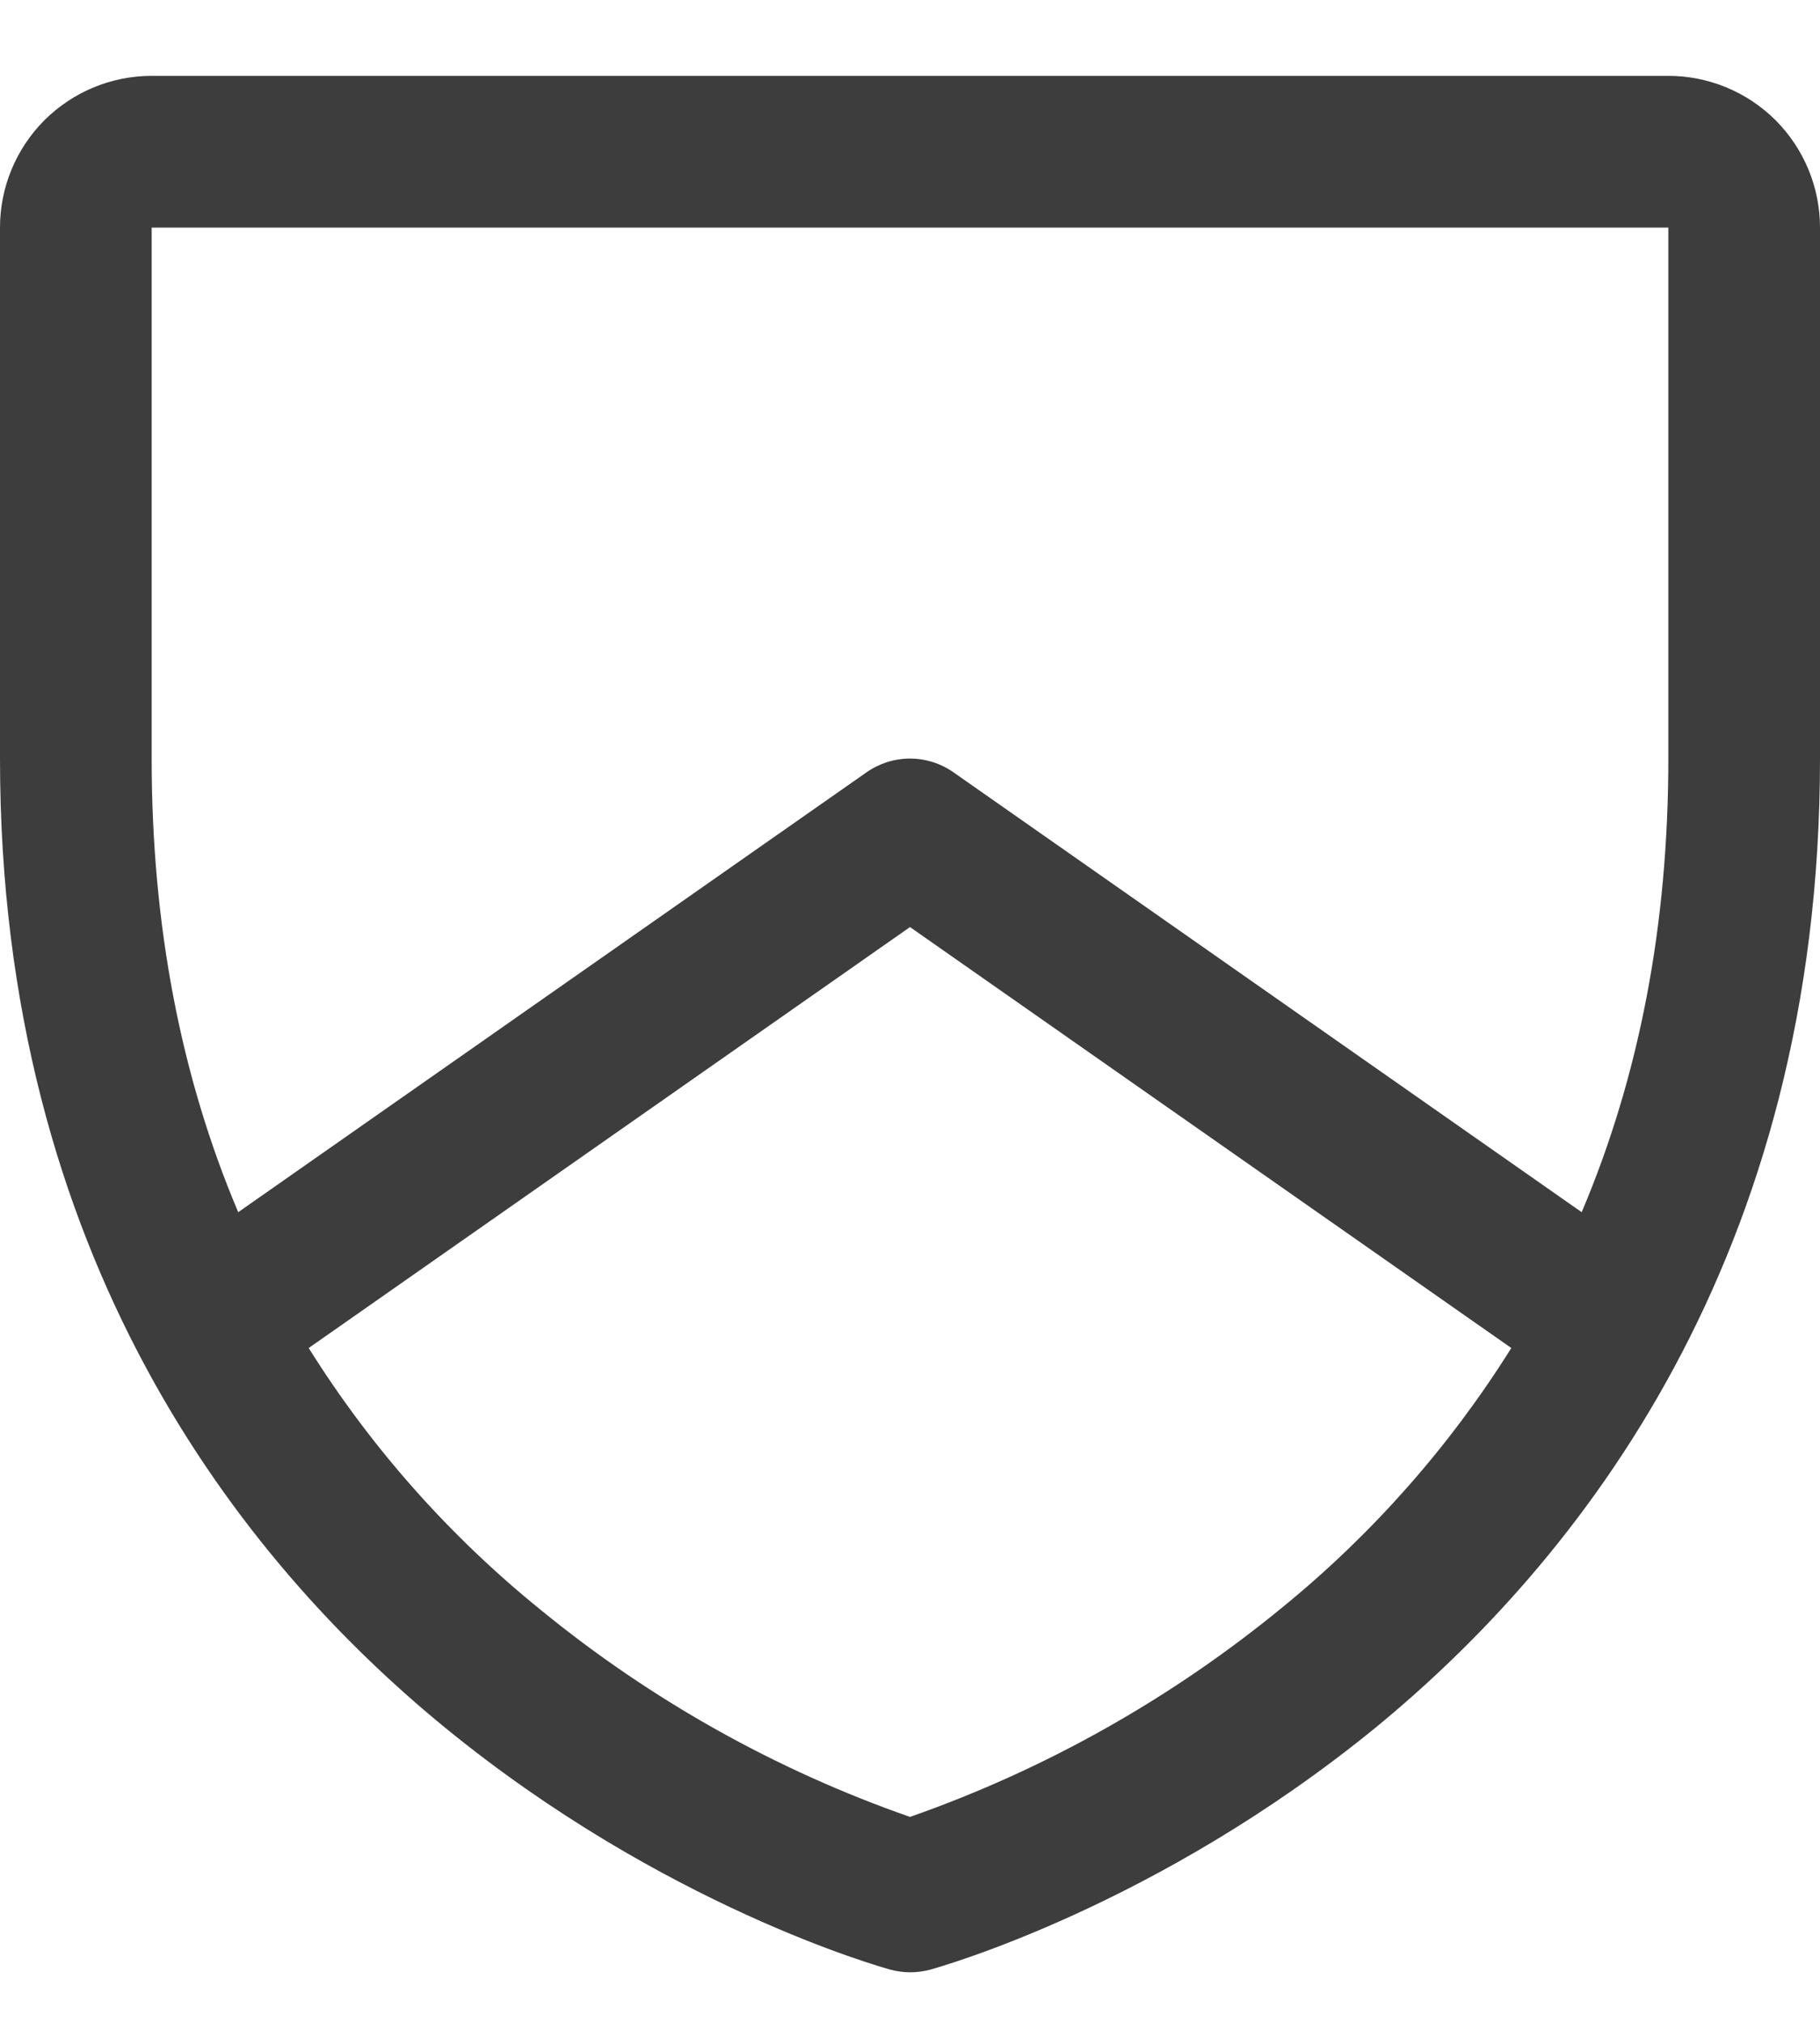
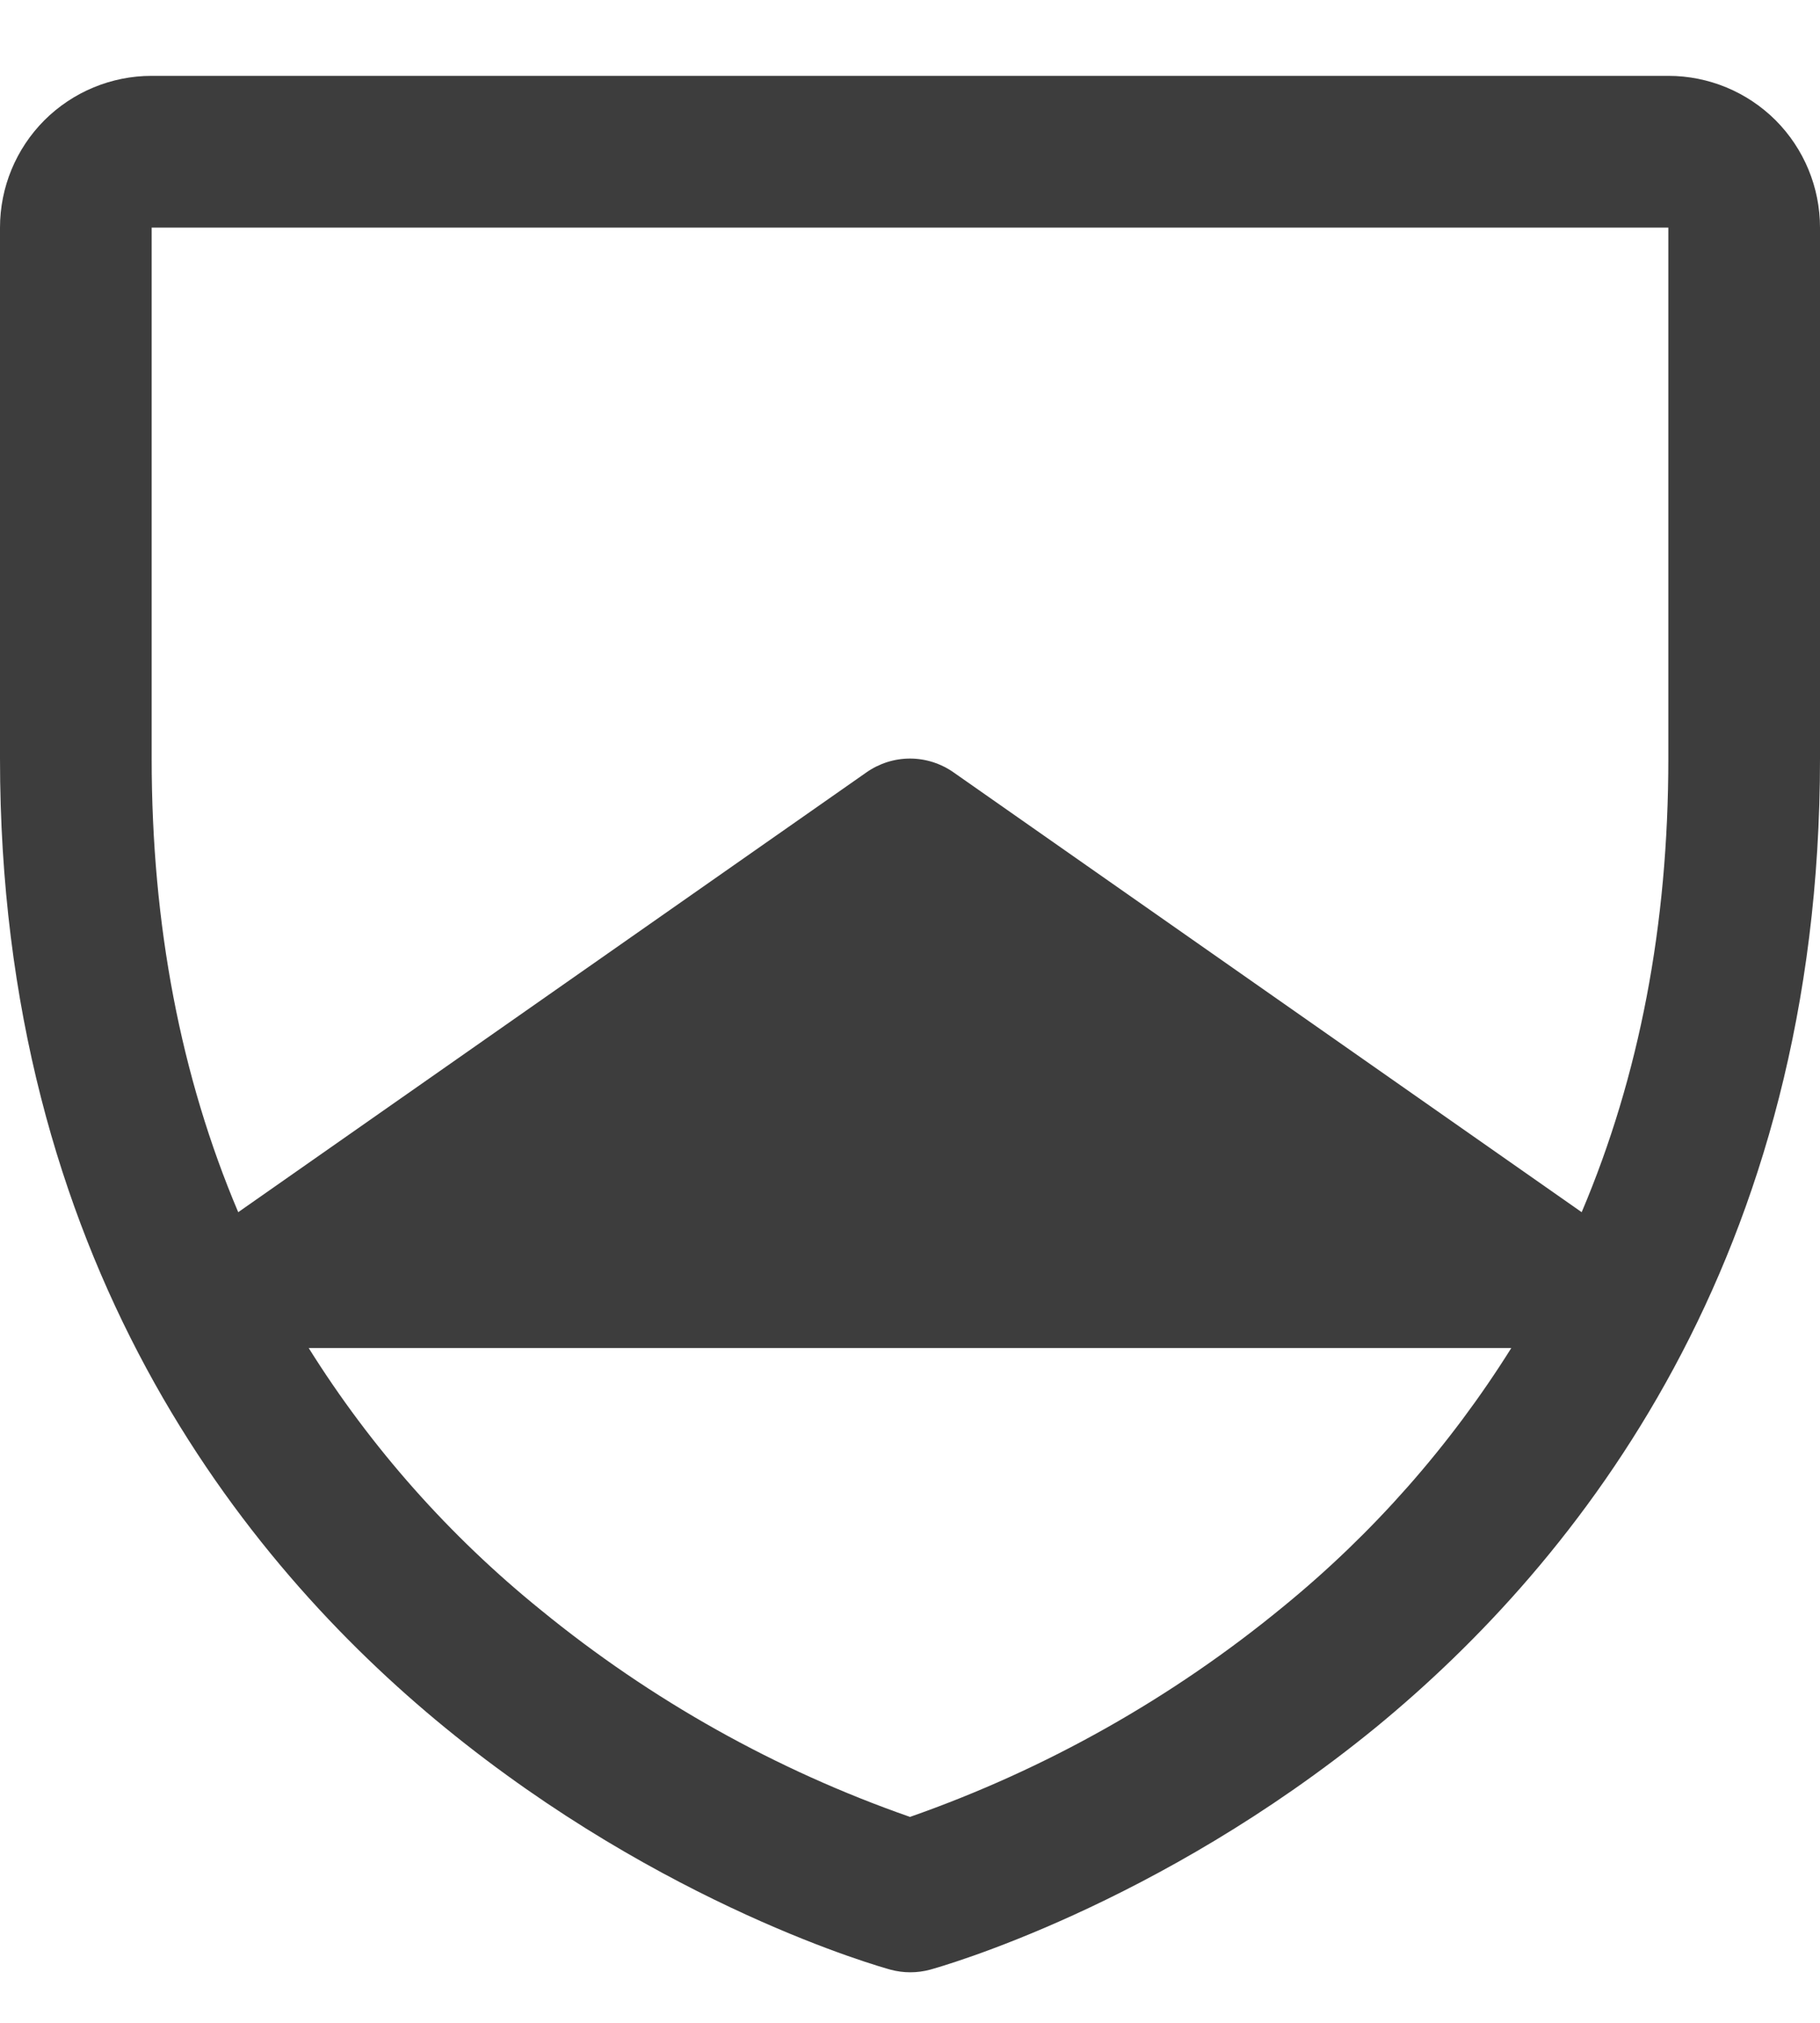
<svg xmlns="http://www.w3.org/2000/svg" width="18" height="20" viewBox="0 0 18 20" fill="none">
-   <path d="M16.5 0.75H1.5C1.102 0.75 0.721 0.908 0.439 1.189C0.158 1.471 0 1.852 0 2.25V7.5C0 12.443 2.393 15.438 4.4 17.08C6.562 18.848 8.712 19.448 8.806 19.474C8.935 19.509 9.071 19.509 9.2 19.474C9.293 19.448 11.441 18.848 13.606 17.08C15.607 15.438 18 12.443 18 7.5V2.25C18 1.852 17.842 1.471 17.561 1.189C17.279 0.908 16.898 0.75 16.5 0.75ZM12.694 15.883C11.594 16.788 10.344 17.493 9 17.964C7.674 17.501 6.439 16.809 5.351 15.92C4.447 15.189 3.67 14.314 3.053 13.328L9 9.166L14.947 13.328C14.34 14.297 13.579 15.16 12.694 15.883ZM16.5 7.5C16.5 9.144 16.214 10.639 15.643 11.985L9.43 7.636C9.304 7.548 9.154 7.5 9 7.5C8.846 7.5 8.696 7.548 8.57 7.636L2.356 11.985C1.787 10.643 1.5 9.144 1.5 7.5V2.25H16.5V7.5Z" fill="#3D3D3D" />
+   <path d="M16.5 0.75H1.5C1.102 0.75 0.721 0.908 0.439 1.189C0.158 1.471 0 1.852 0 2.25V7.5C0 12.443 2.393 15.438 4.4 17.08C6.562 18.848 8.712 19.448 8.806 19.474C8.935 19.509 9.071 19.509 9.2 19.474C9.293 19.448 11.441 18.848 13.606 17.08C15.607 15.438 18 12.443 18 7.5V2.25C18 1.852 17.842 1.471 17.561 1.189C17.279 0.908 16.898 0.75 16.5 0.75ZM12.694 15.883C11.594 16.788 10.344 17.493 9 17.964C7.674 17.501 6.439 16.809 5.351 15.92C4.447 15.189 3.67 14.314 3.053 13.328L14.947 13.328C14.34 14.297 13.579 15.16 12.694 15.883ZM16.5 7.5C16.5 9.144 16.214 10.639 15.643 11.985L9.43 7.636C9.304 7.548 9.154 7.5 9 7.5C8.846 7.5 8.696 7.548 8.57 7.636L2.356 11.985C1.787 10.643 1.5 9.144 1.5 7.5V2.25H16.5V7.5Z" fill="#3D3D3D" />
</svg>